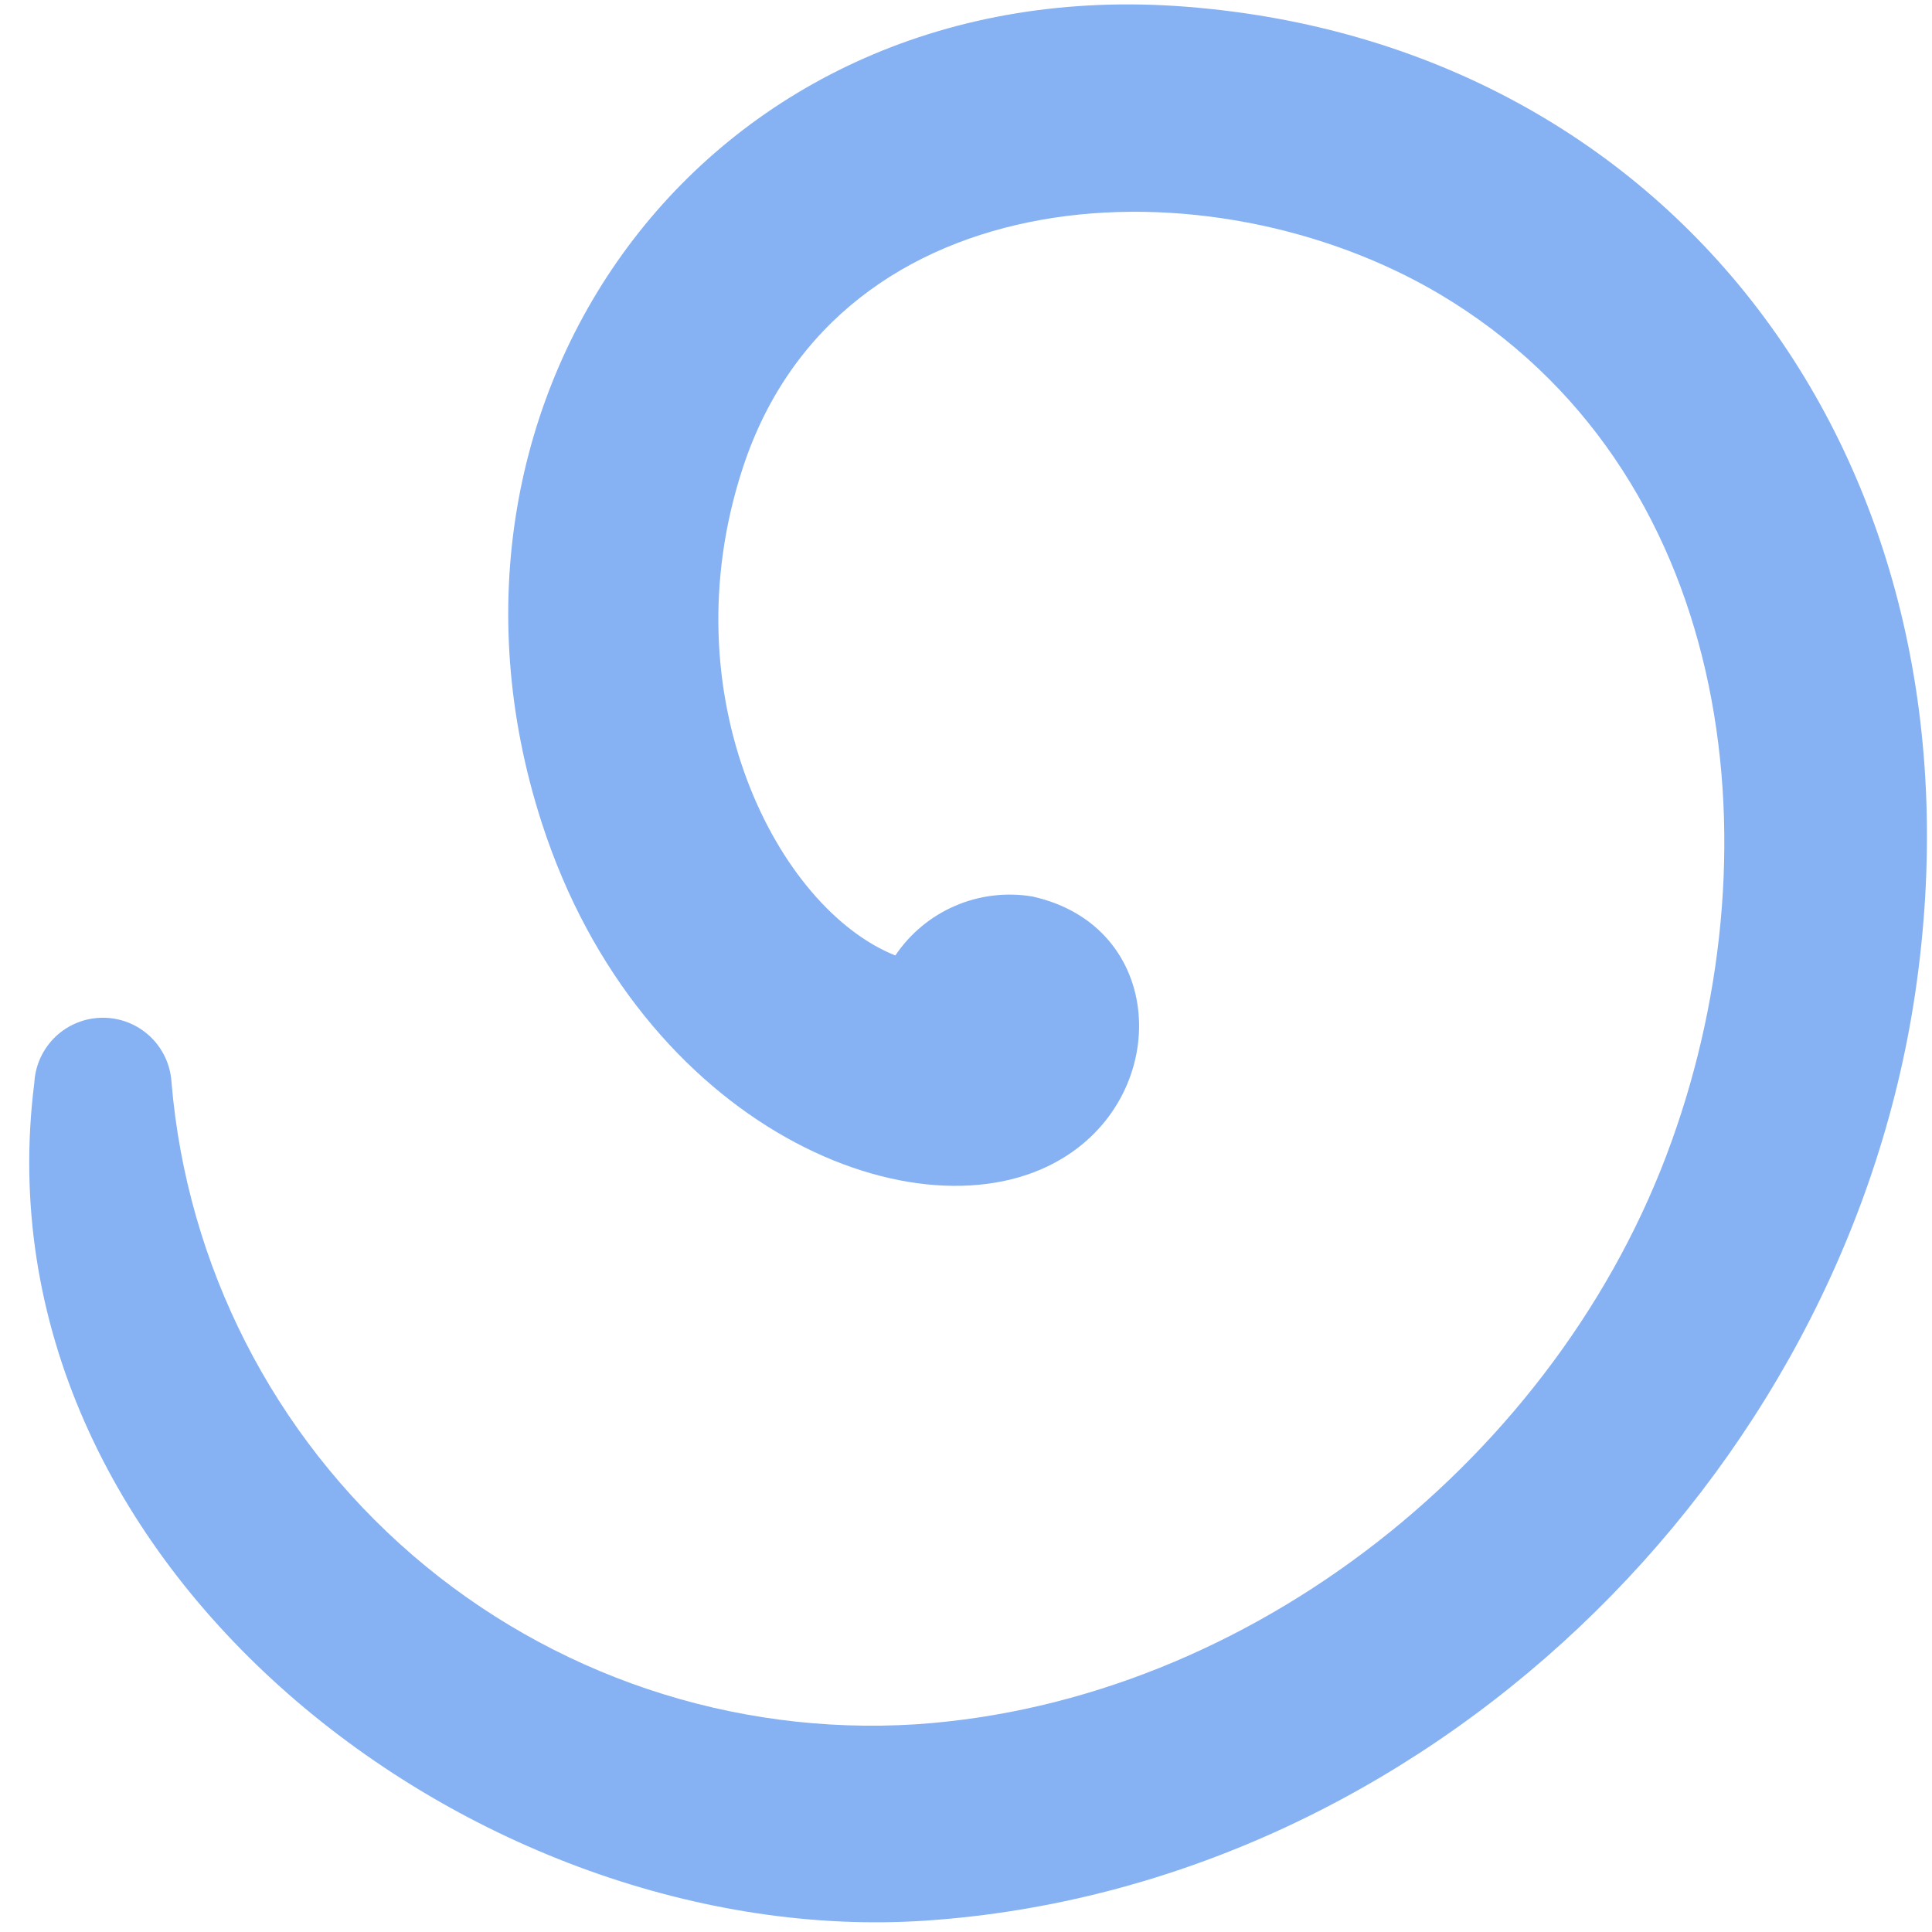
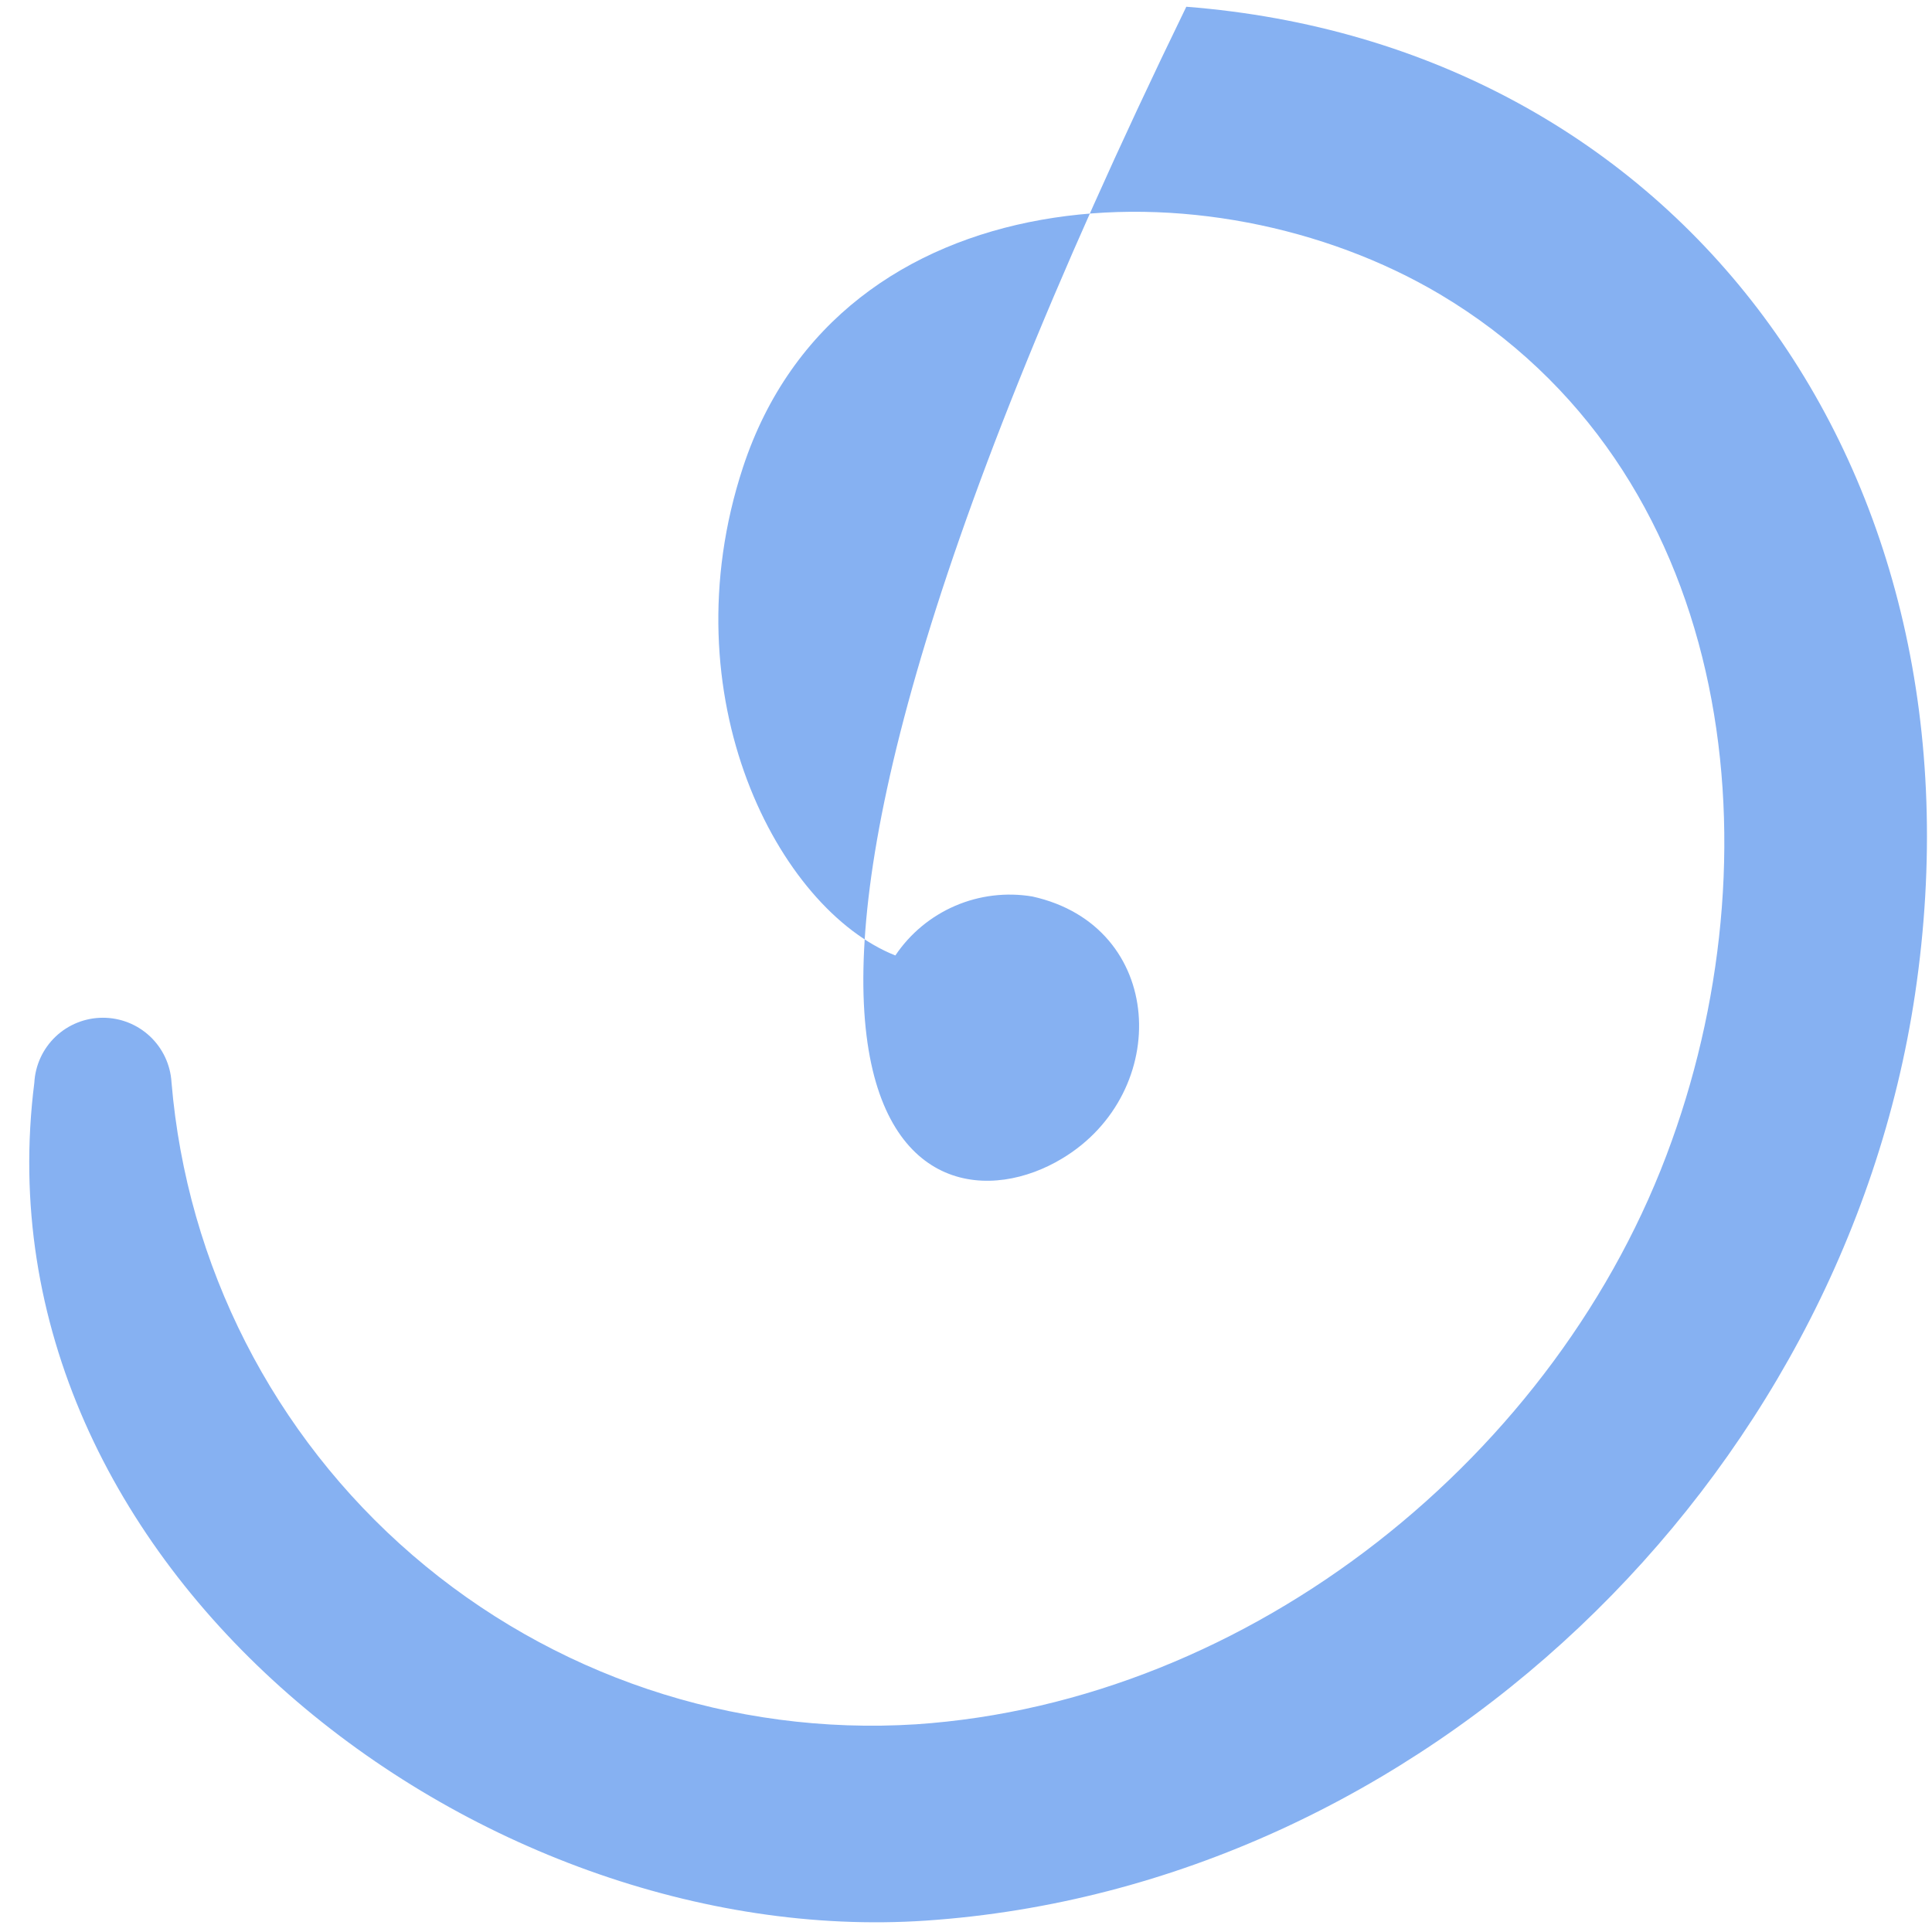
<svg xmlns="http://www.w3.org/2000/svg" width="65" height="65" viewBox="0 0 65 65" fill="none">
-   <path d="M1.155 36.426C-0.907 52.714 16.058 65.636 31.15 64.617C47.836 63.485 61.991 49.816 64.431 33.437C67.067 15.7 56.409 1.517 39.912 0.227C23.853 -1.041 13.58 13.247 18.218 27.655C21.542 37.988 30.984 41.845 35.735 38.977C39.444 36.751 39.217 31.15 34.73 30.161C33.853 30.015 32.951 30.124 32.134 30.476C31.317 30.828 30.619 31.408 30.123 32.146C26.195 30.584 22.463 23.444 24.994 15.73C28.234 5.872 40.705 5.306 48.448 9.903C58.267 15.752 59.854 28.35 56.243 38.388C52.466 48.955 42.088 57.258 30.81 58.013C24.638 58.402 18.559 56.358 13.877 52.319C9.196 48.281 6.286 42.569 5.77 36.411C5.734 35.822 5.475 35.27 5.045 34.866C4.614 34.462 4.046 34.239 3.455 34.241C2.865 34.242 2.298 34.47 1.87 34.876C1.443 35.283 1.187 35.837 1.155 36.426Z" fill="#86B1F2" />
+   <path d="M1.155 36.426C-0.907 52.714 16.058 65.636 31.15 64.617C47.836 63.485 61.991 49.816 64.431 33.437C67.067 15.7 56.409 1.517 39.912 0.227C21.542 37.988 30.984 41.845 35.735 38.977C39.444 36.751 39.217 31.15 34.73 30.161C33.853 30.015 32.951 30.124 32.134 30.476C31.317 30.828 30.619 31.408 30.123 32.146C26.195 30.584 22.463 23.444 24.994 15.73C28.234 5.872 40.705 5.306 48.448 9.903C58.267 15.752 59.854 28.35 56.243 38.388C52.466 48.955 42.088 57.258 30.81 58.013C24.638 58.402 18.559 56.358 13.877 52.319C9.196 48.281 6.286 42.569 5.77 36.411C5.734 35.822 5.475 35.27 5.045 34.866C4.614 34.462 4.046 34.239 3.455 34.241C2.865 34.242 2.298 34.47 1.87 34.876C1.443 35.283 1.187 35.837 1.155 36.426Z" fill="#86B1F2" />
</svg>